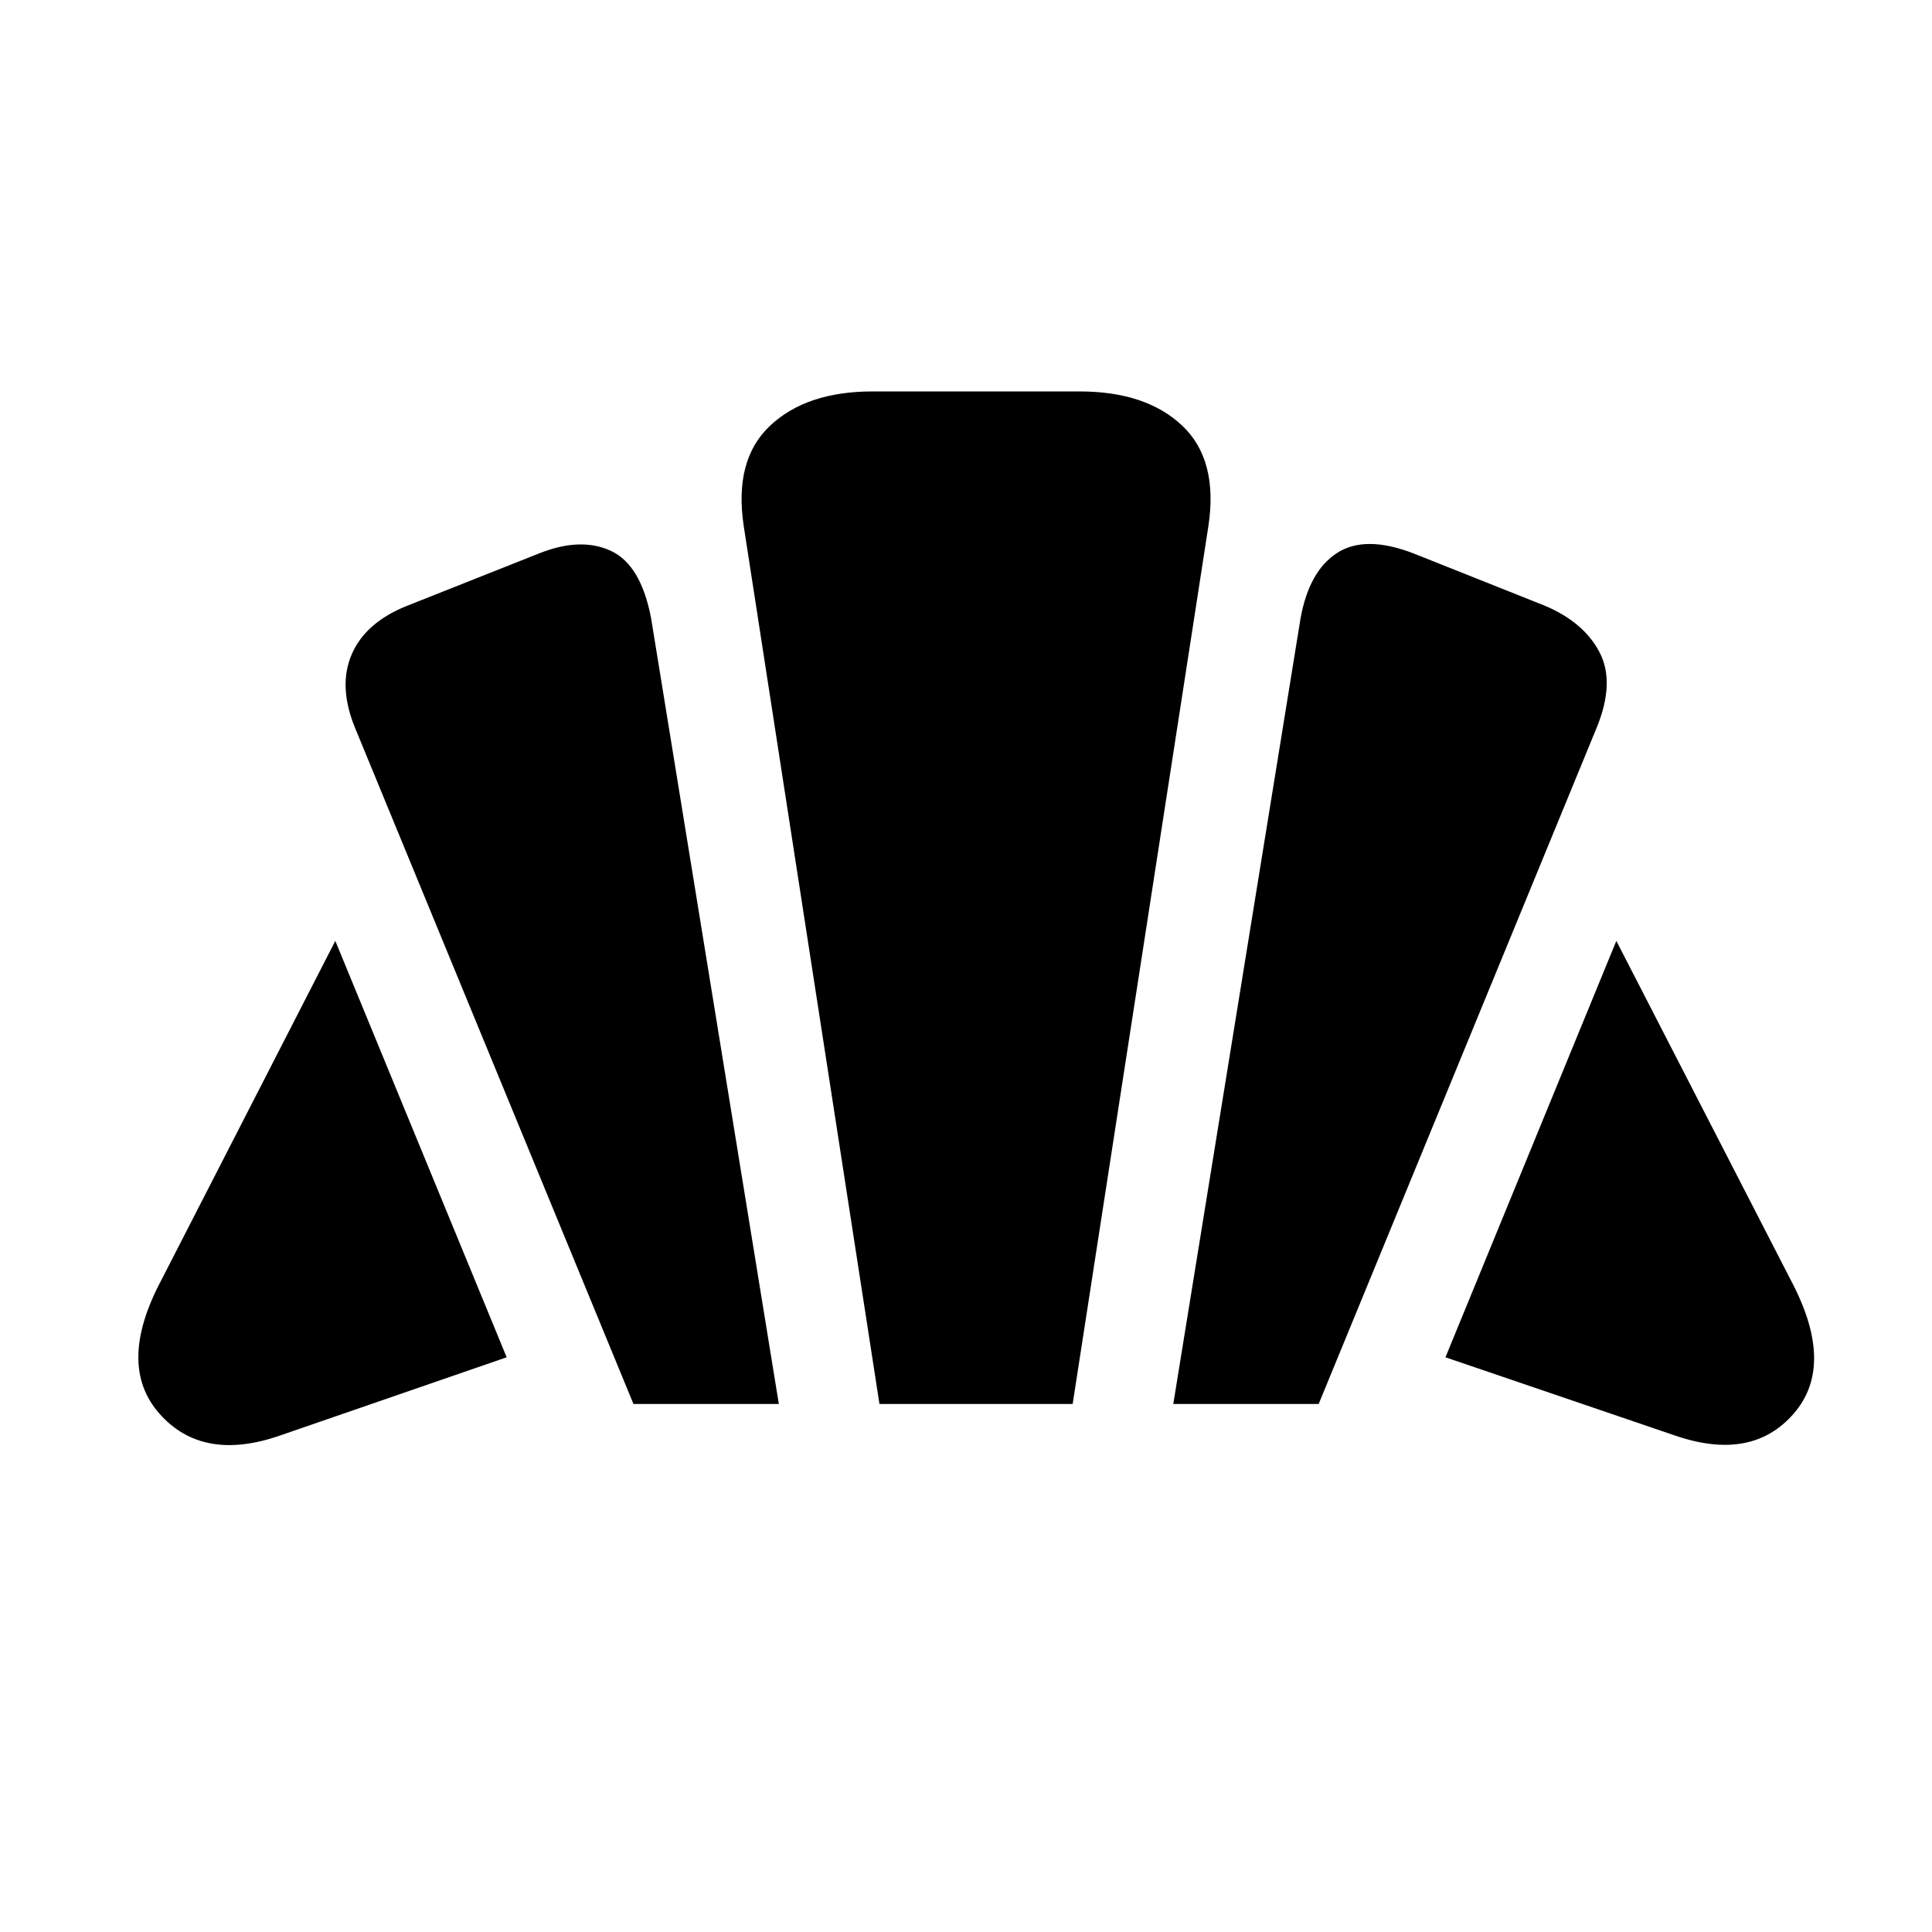
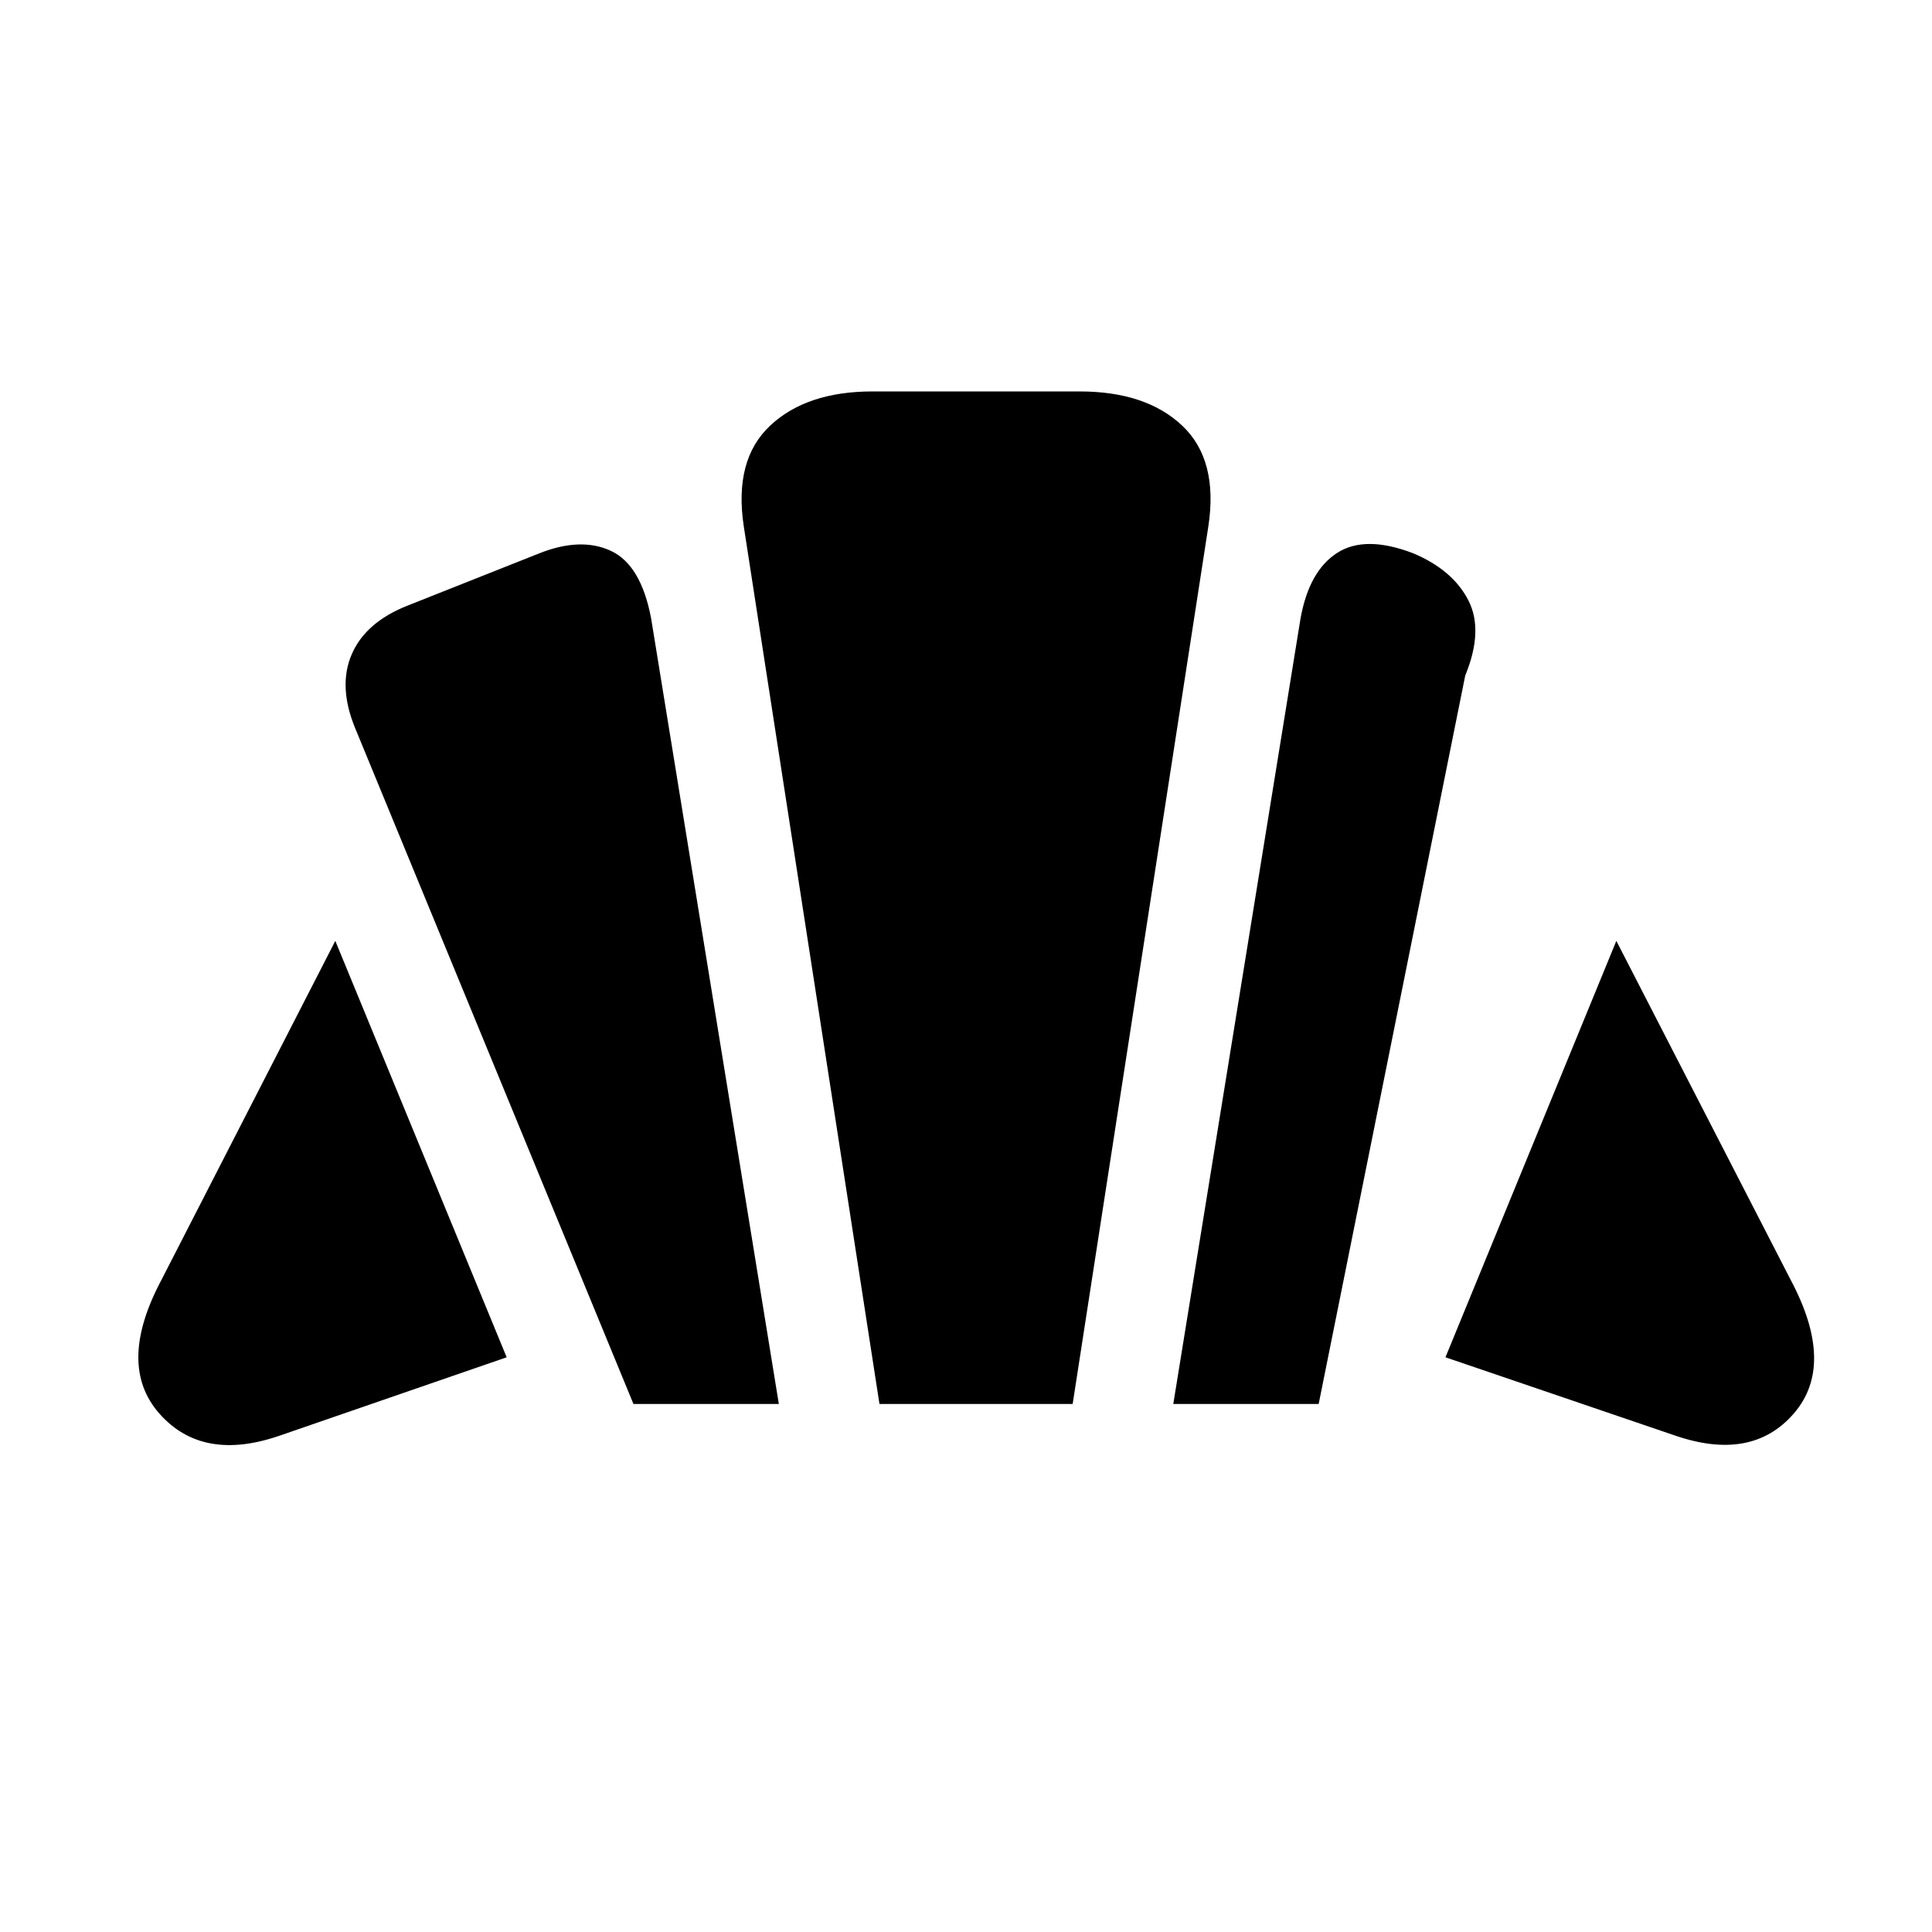
<svg xmlns="http://www.w3.org/2000/svg" width="48" height="48" viewBox="0 -960 960 960">
-   <path d="m832.11-246.76-113.87-38.81 84.91-206.91 86.68 168.55q22.39 42.15 1.51 66.28-20.88 24.13-59.23 10.89ZM583-262.37l63.2-390.17q4.23-23.72 18.21-32.72t37.94.24l65.28 26q19.48 8.24 27.22 23.22 7.74 14.97-1.5 37.45L655.24-262.37H583Zm-268.24 0L176.41-598.35q-8.48-20.72-1.62-36.57 6.86-15.86 27.58-24.1l65.52-26q20.72-8.24 35.7-1.24 14.98 7 19.98 33.72L387-262.37h-72.24Zm-175.43 15.61q-38.59 13.48-60.07-10.77-21.48-24.25.91-66.4l86.44-168.55 85.15 206.91-112.43 38.81ZM437-262.37 369.57-698.5q-5-33 13.11-50 18.12-17 50.89-17h102.86q33 0 51 17t13 50L533-262.37h-96Z" />
+   <path d="m832.11-246.76-113.87-38.81 84.91-206.91 86.68 168.55q22.39 42.15 1.51 66.28-20.88 24.13-59.23 10.89ZM583-262.37l63.2-390.17q4.23-23.72 18.21-32.72t37.94.24q19.48 8.24 27.22 23.22 7.74 14.97-1.5 37.45L655.24-262.37H583Zm-268.24 0L176.41-598.35q-8.48-20.72-1.62-36.57 6.86-15.86 27.58-24.1l65.52-26q20.72-8.24 35.7-1.24 14.98 7 19.98 33.72L387-262.37h-72.24Zm-175.43 15.61q-38.59 13.48-60.07-10.77-21.48-24.25.91-66.4l86.44-168.55 85.15 206.91-112.43 38.81ZM437-262.37 369.57-698.5q-5-33 13.11-50 18.12-17 50.89-17h102.86q33 0 51 17t13 50L533-262.37h-96Z" />
</svg>